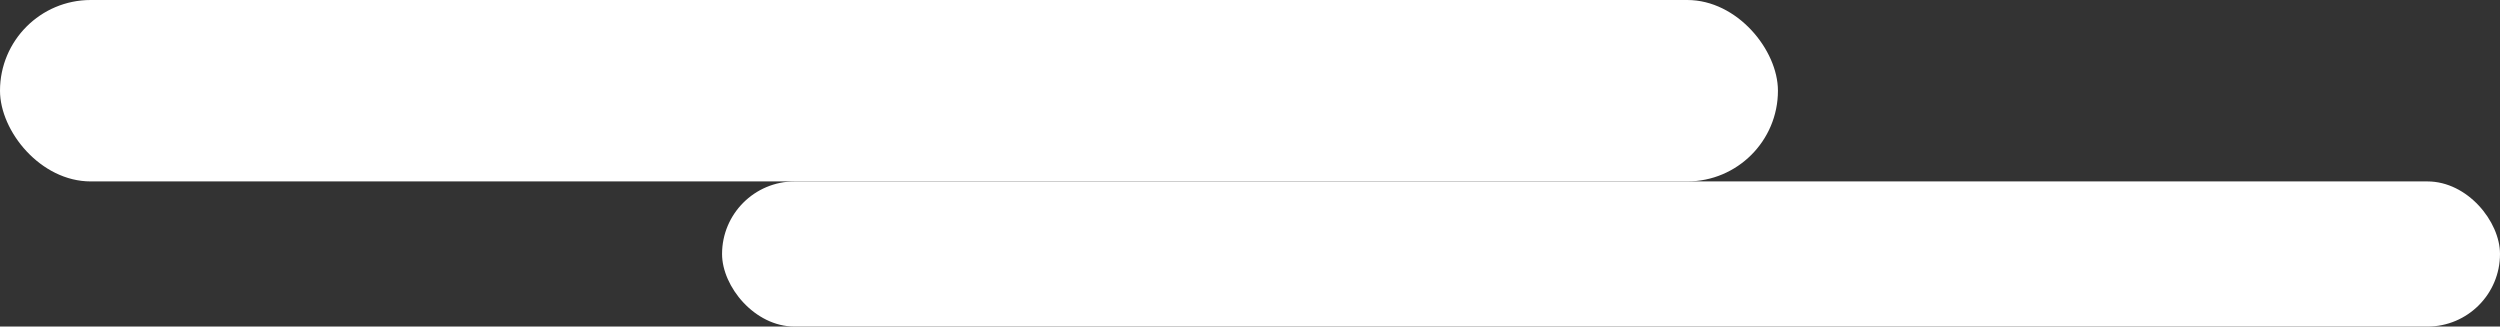
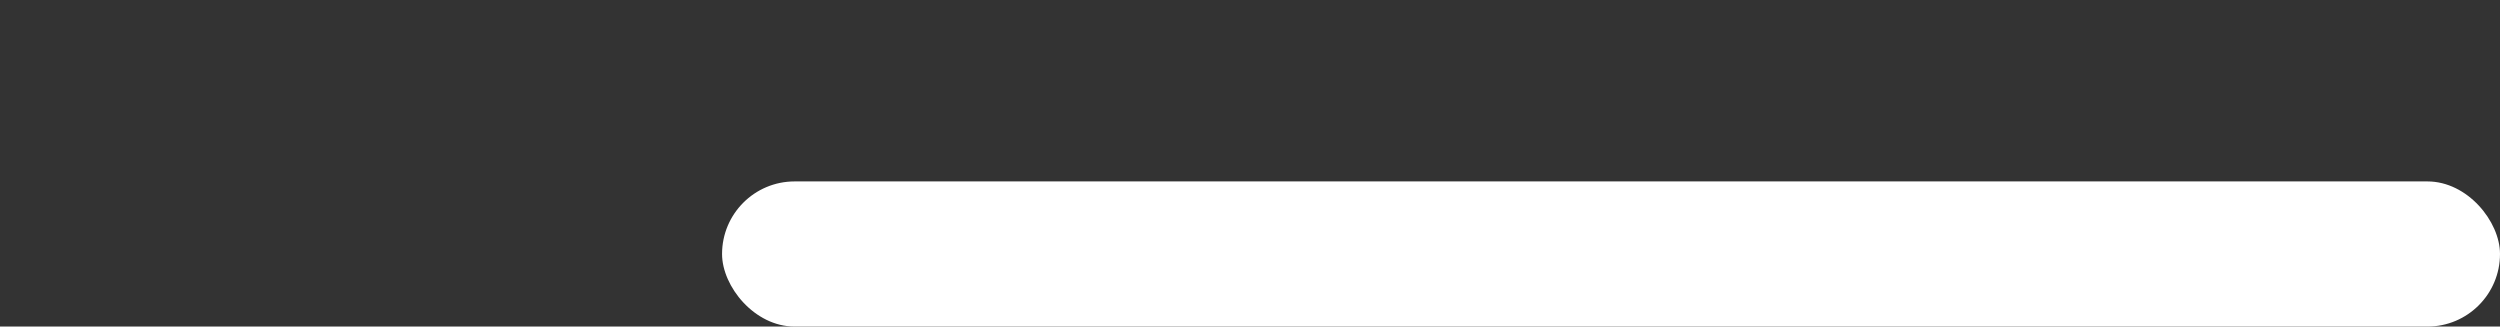
<svg xmlns="http://www.w3.org/2000/svg" width="689" height="90" viewBox="0 0 689 90" fill="none">
  <rect x="0" y="0" width="689" height="90" fill="#333333" stroke="none" />
  <rect x="199" y="50" width="490" height="40" rx="20" fill="white" />
-   <rect width="490" height="50" rx="25" fill="white" />
</svg>